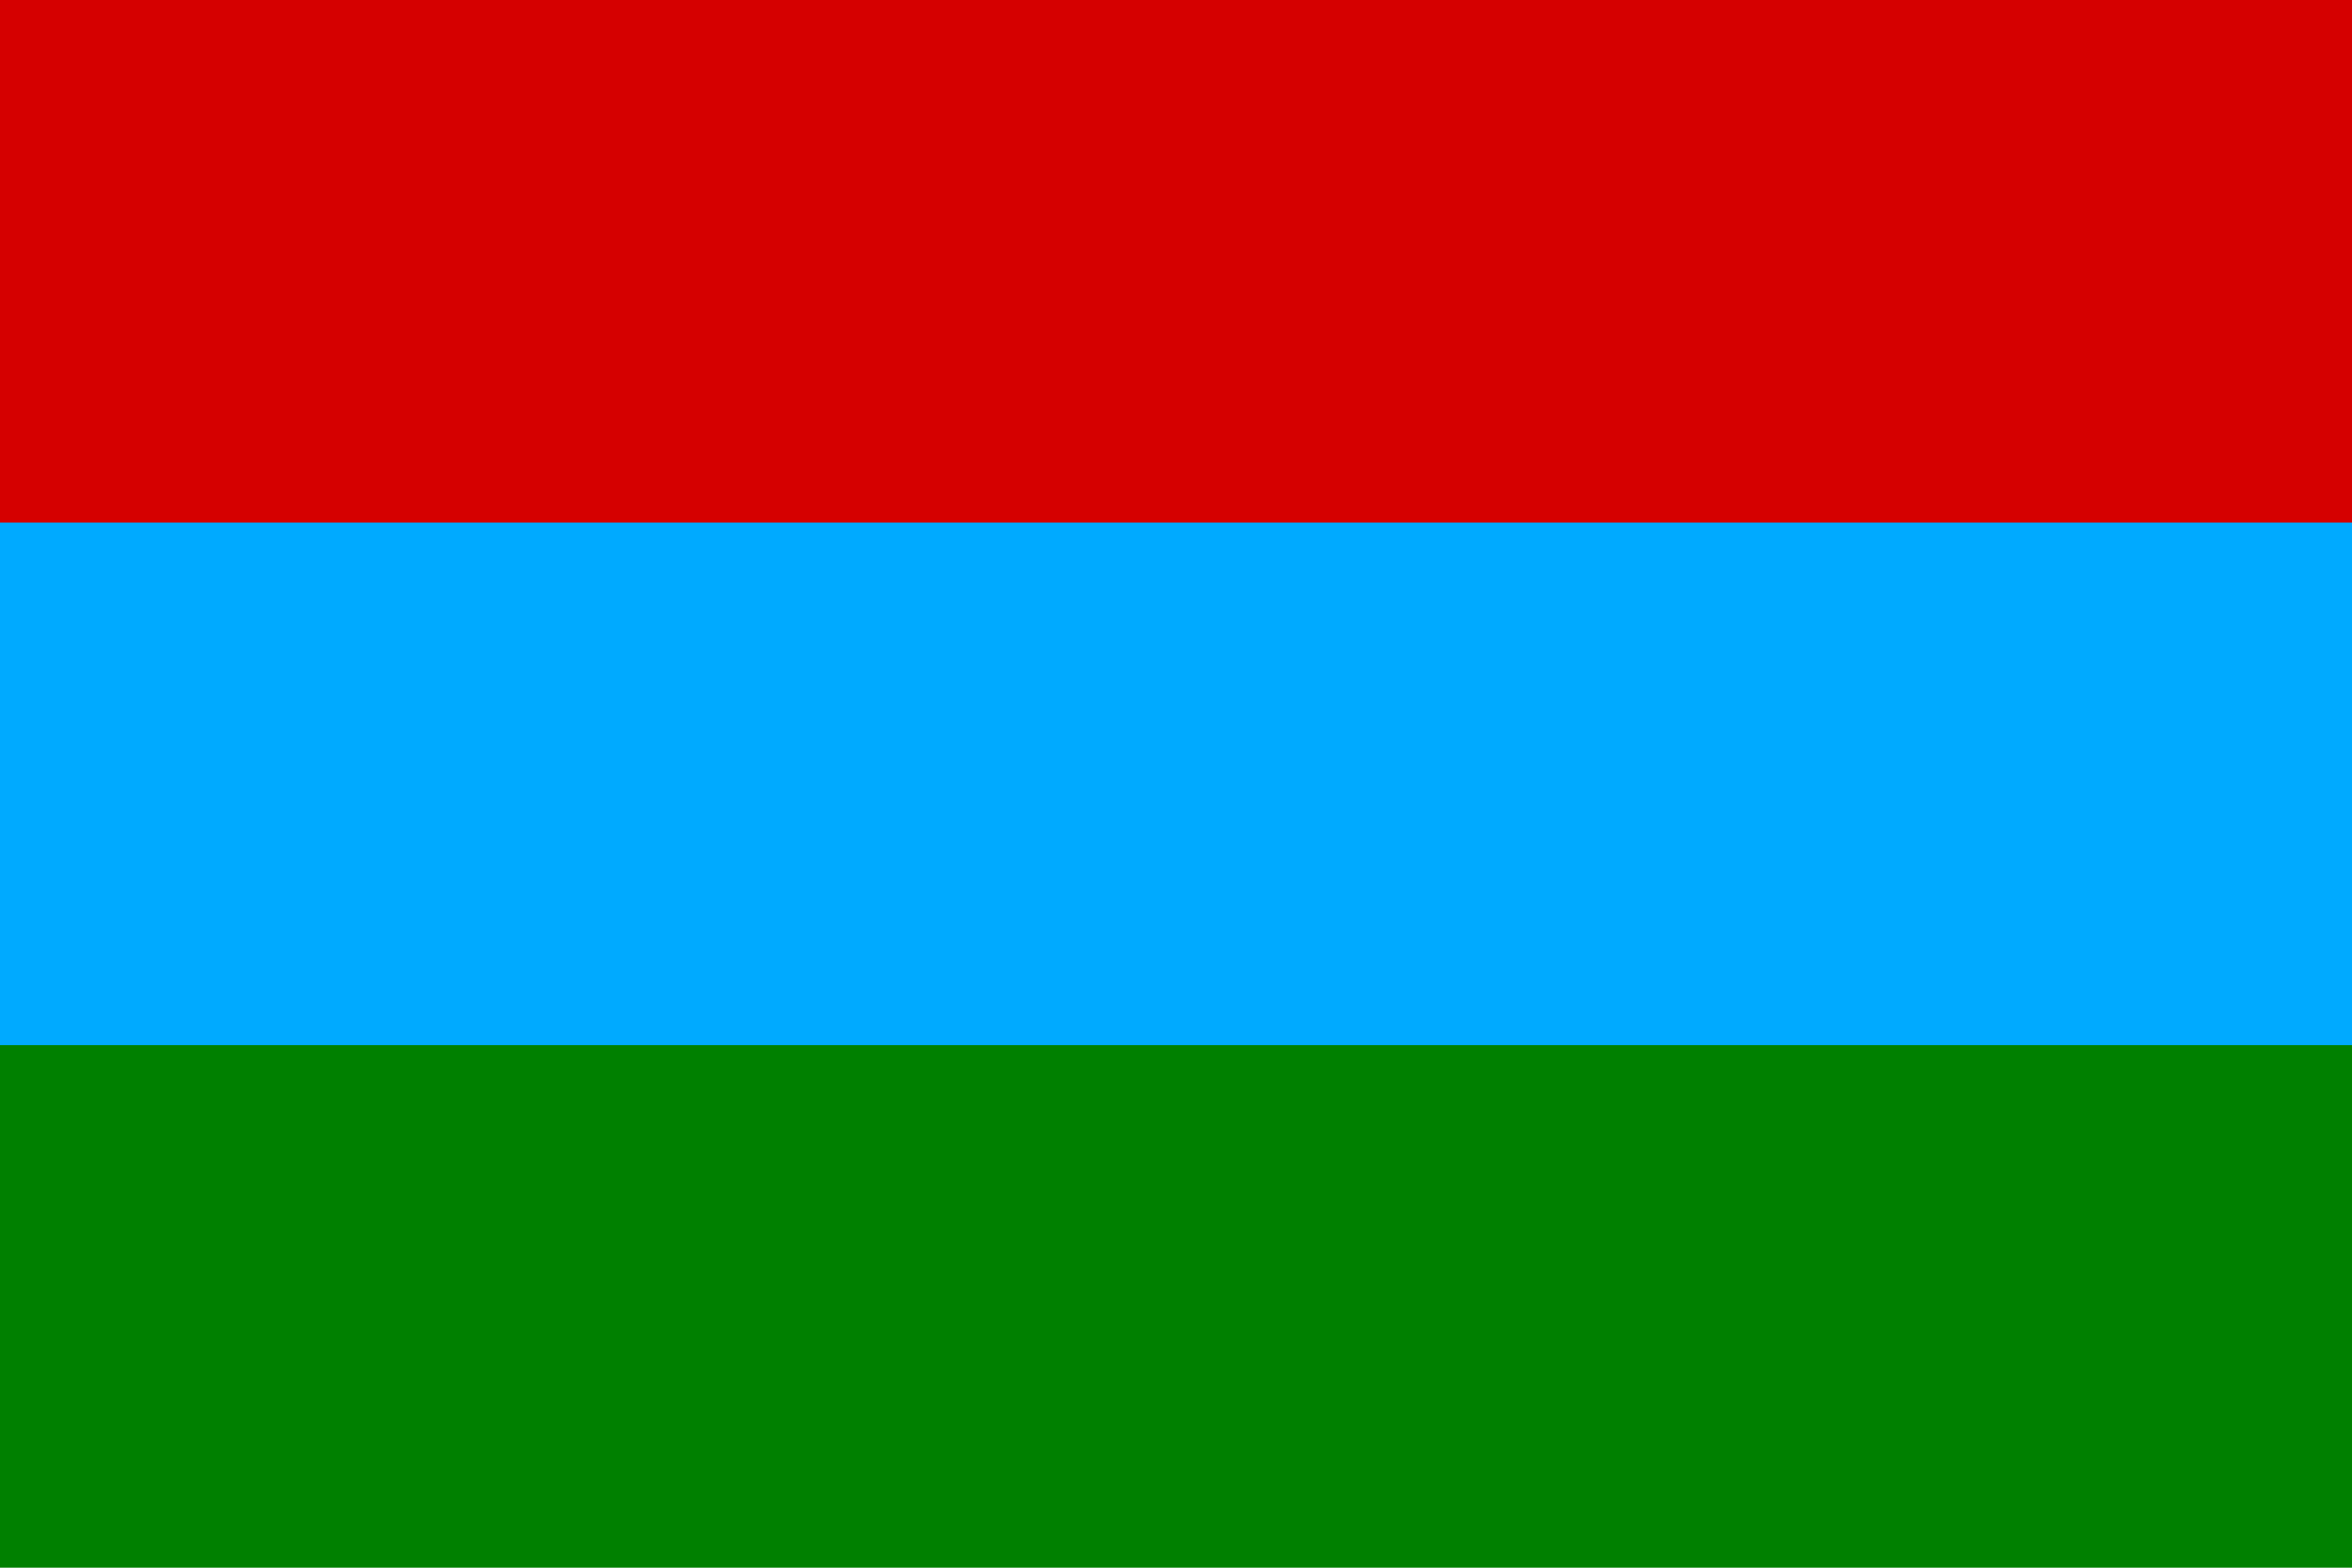
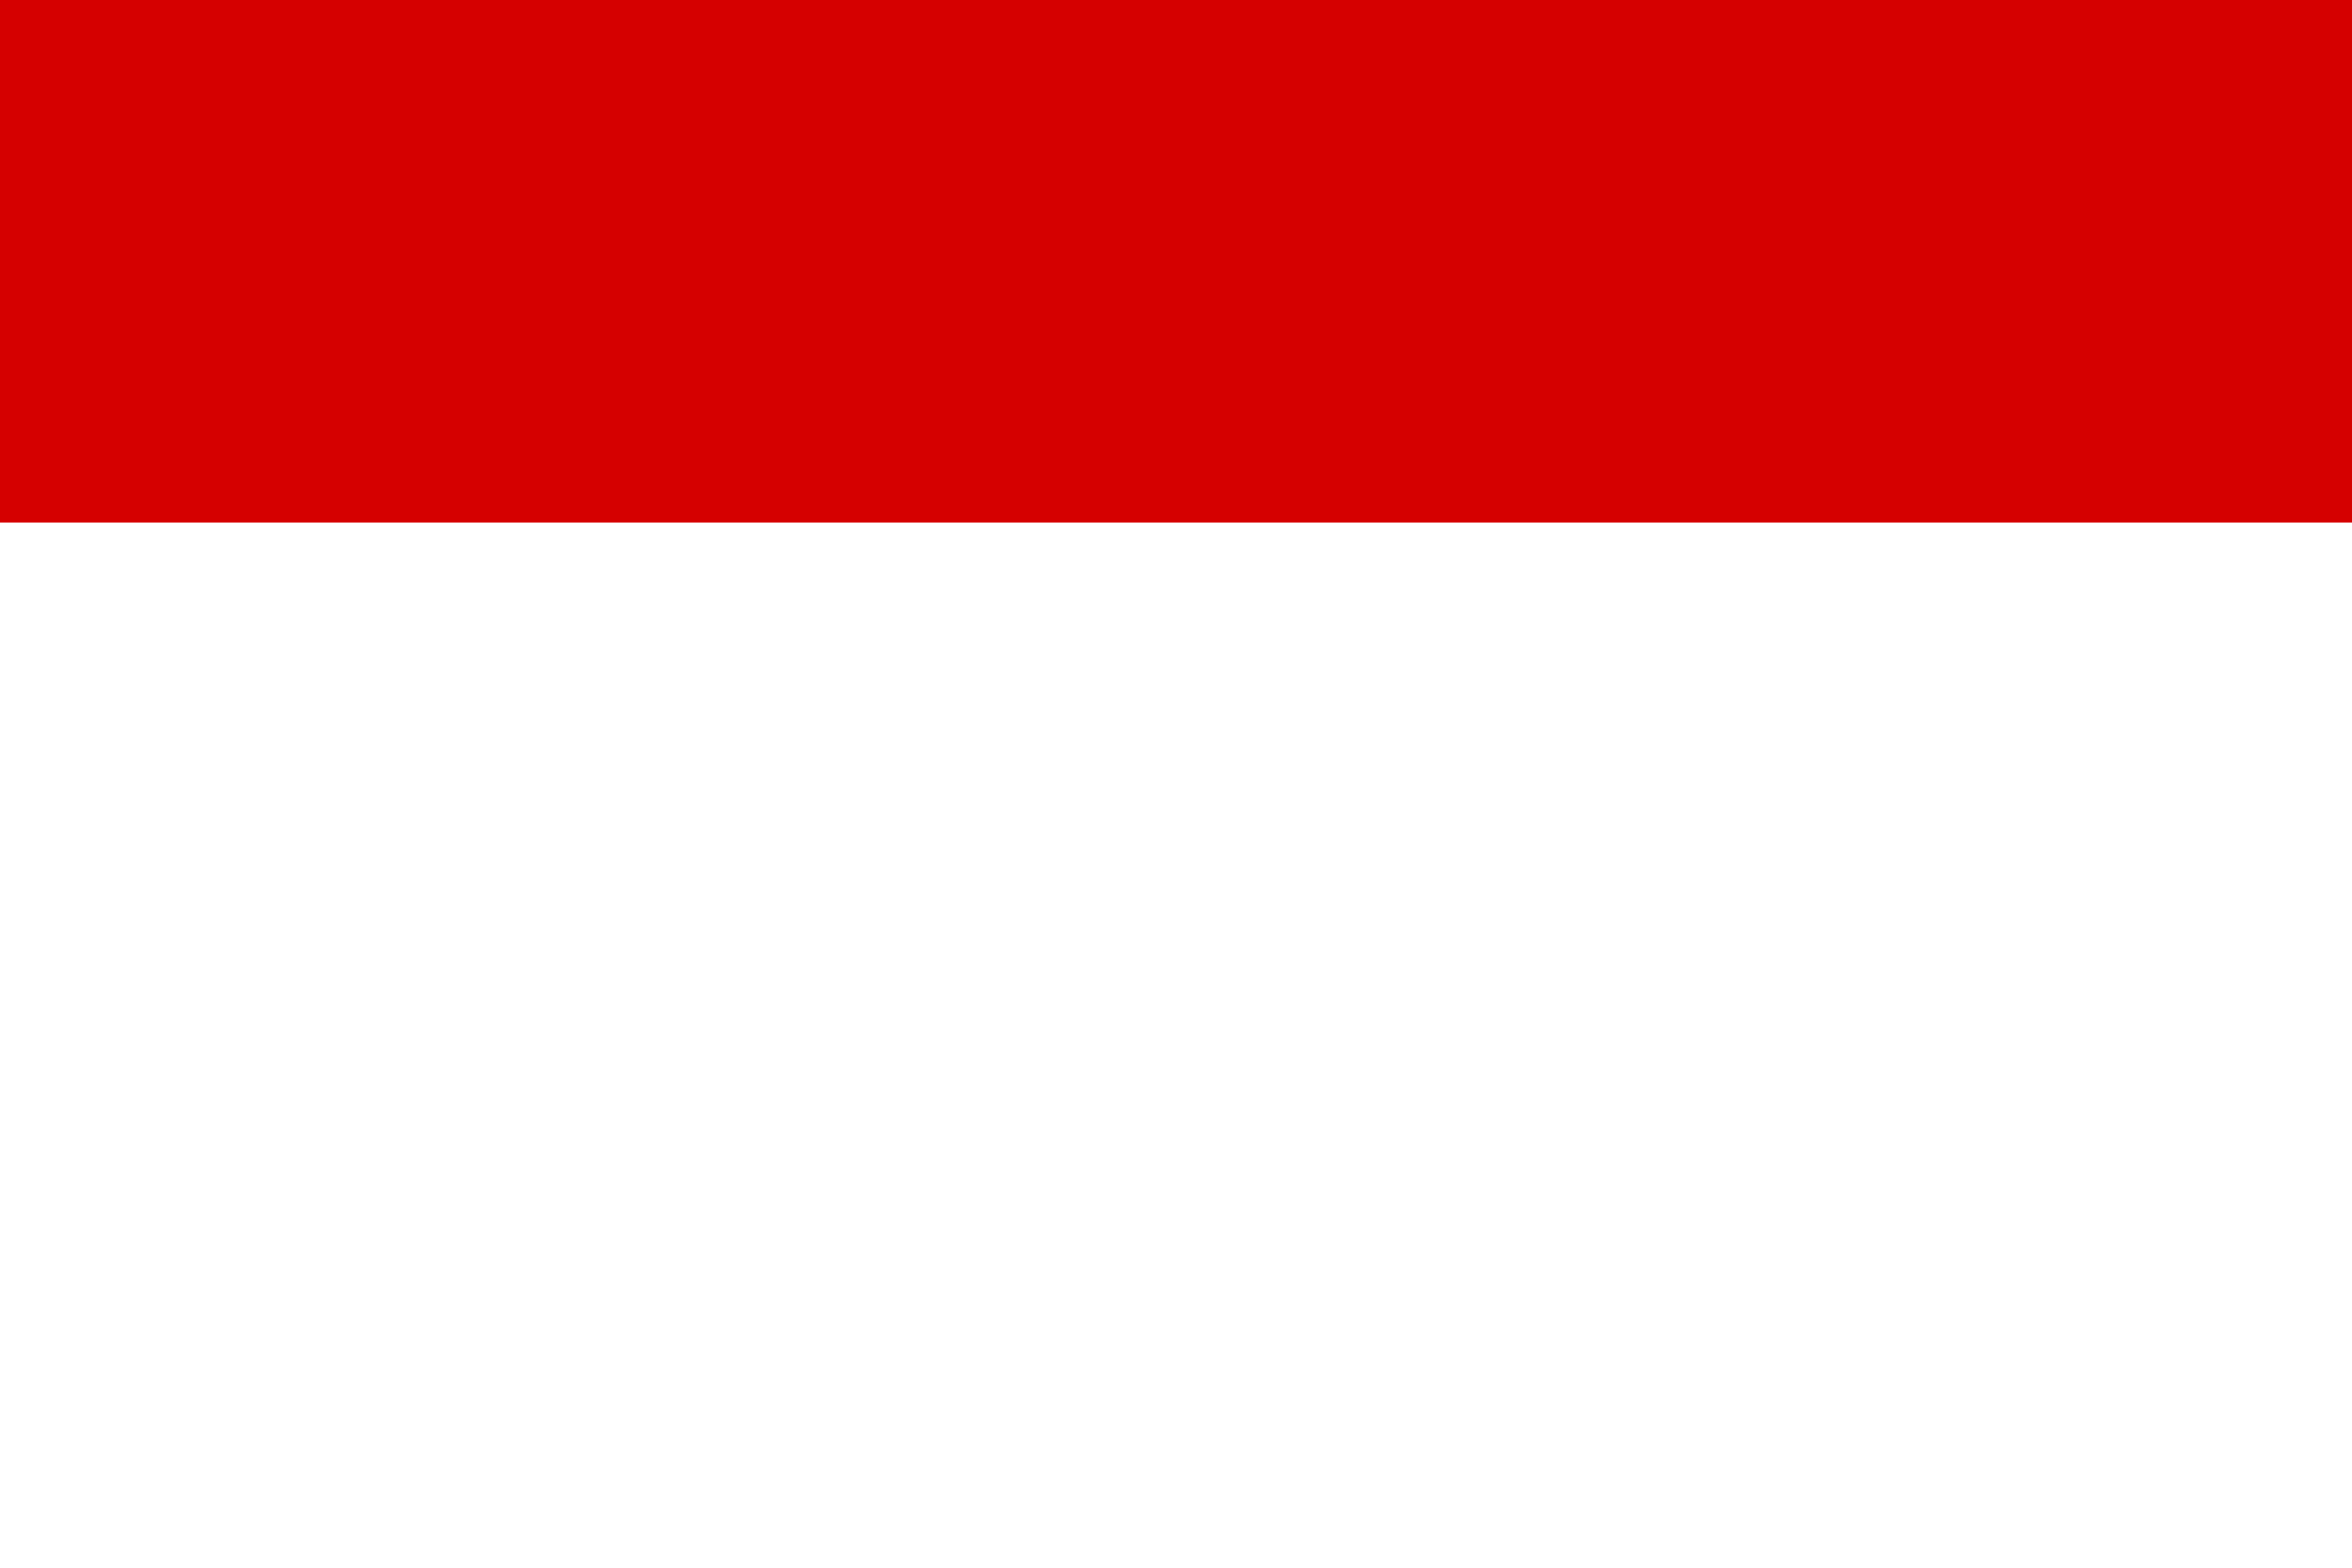
<svg xmlns="http://www.w3.org/2000/svg" width="900" height="600">
-   <path fill="#008000" d="M0 0h900v600H0z" />
-   <path fill="#00aaff" d="M0 0h900v400H0z" />
  <path fill="#d50000" d="M0 0h900v200H0z" />
</svg>